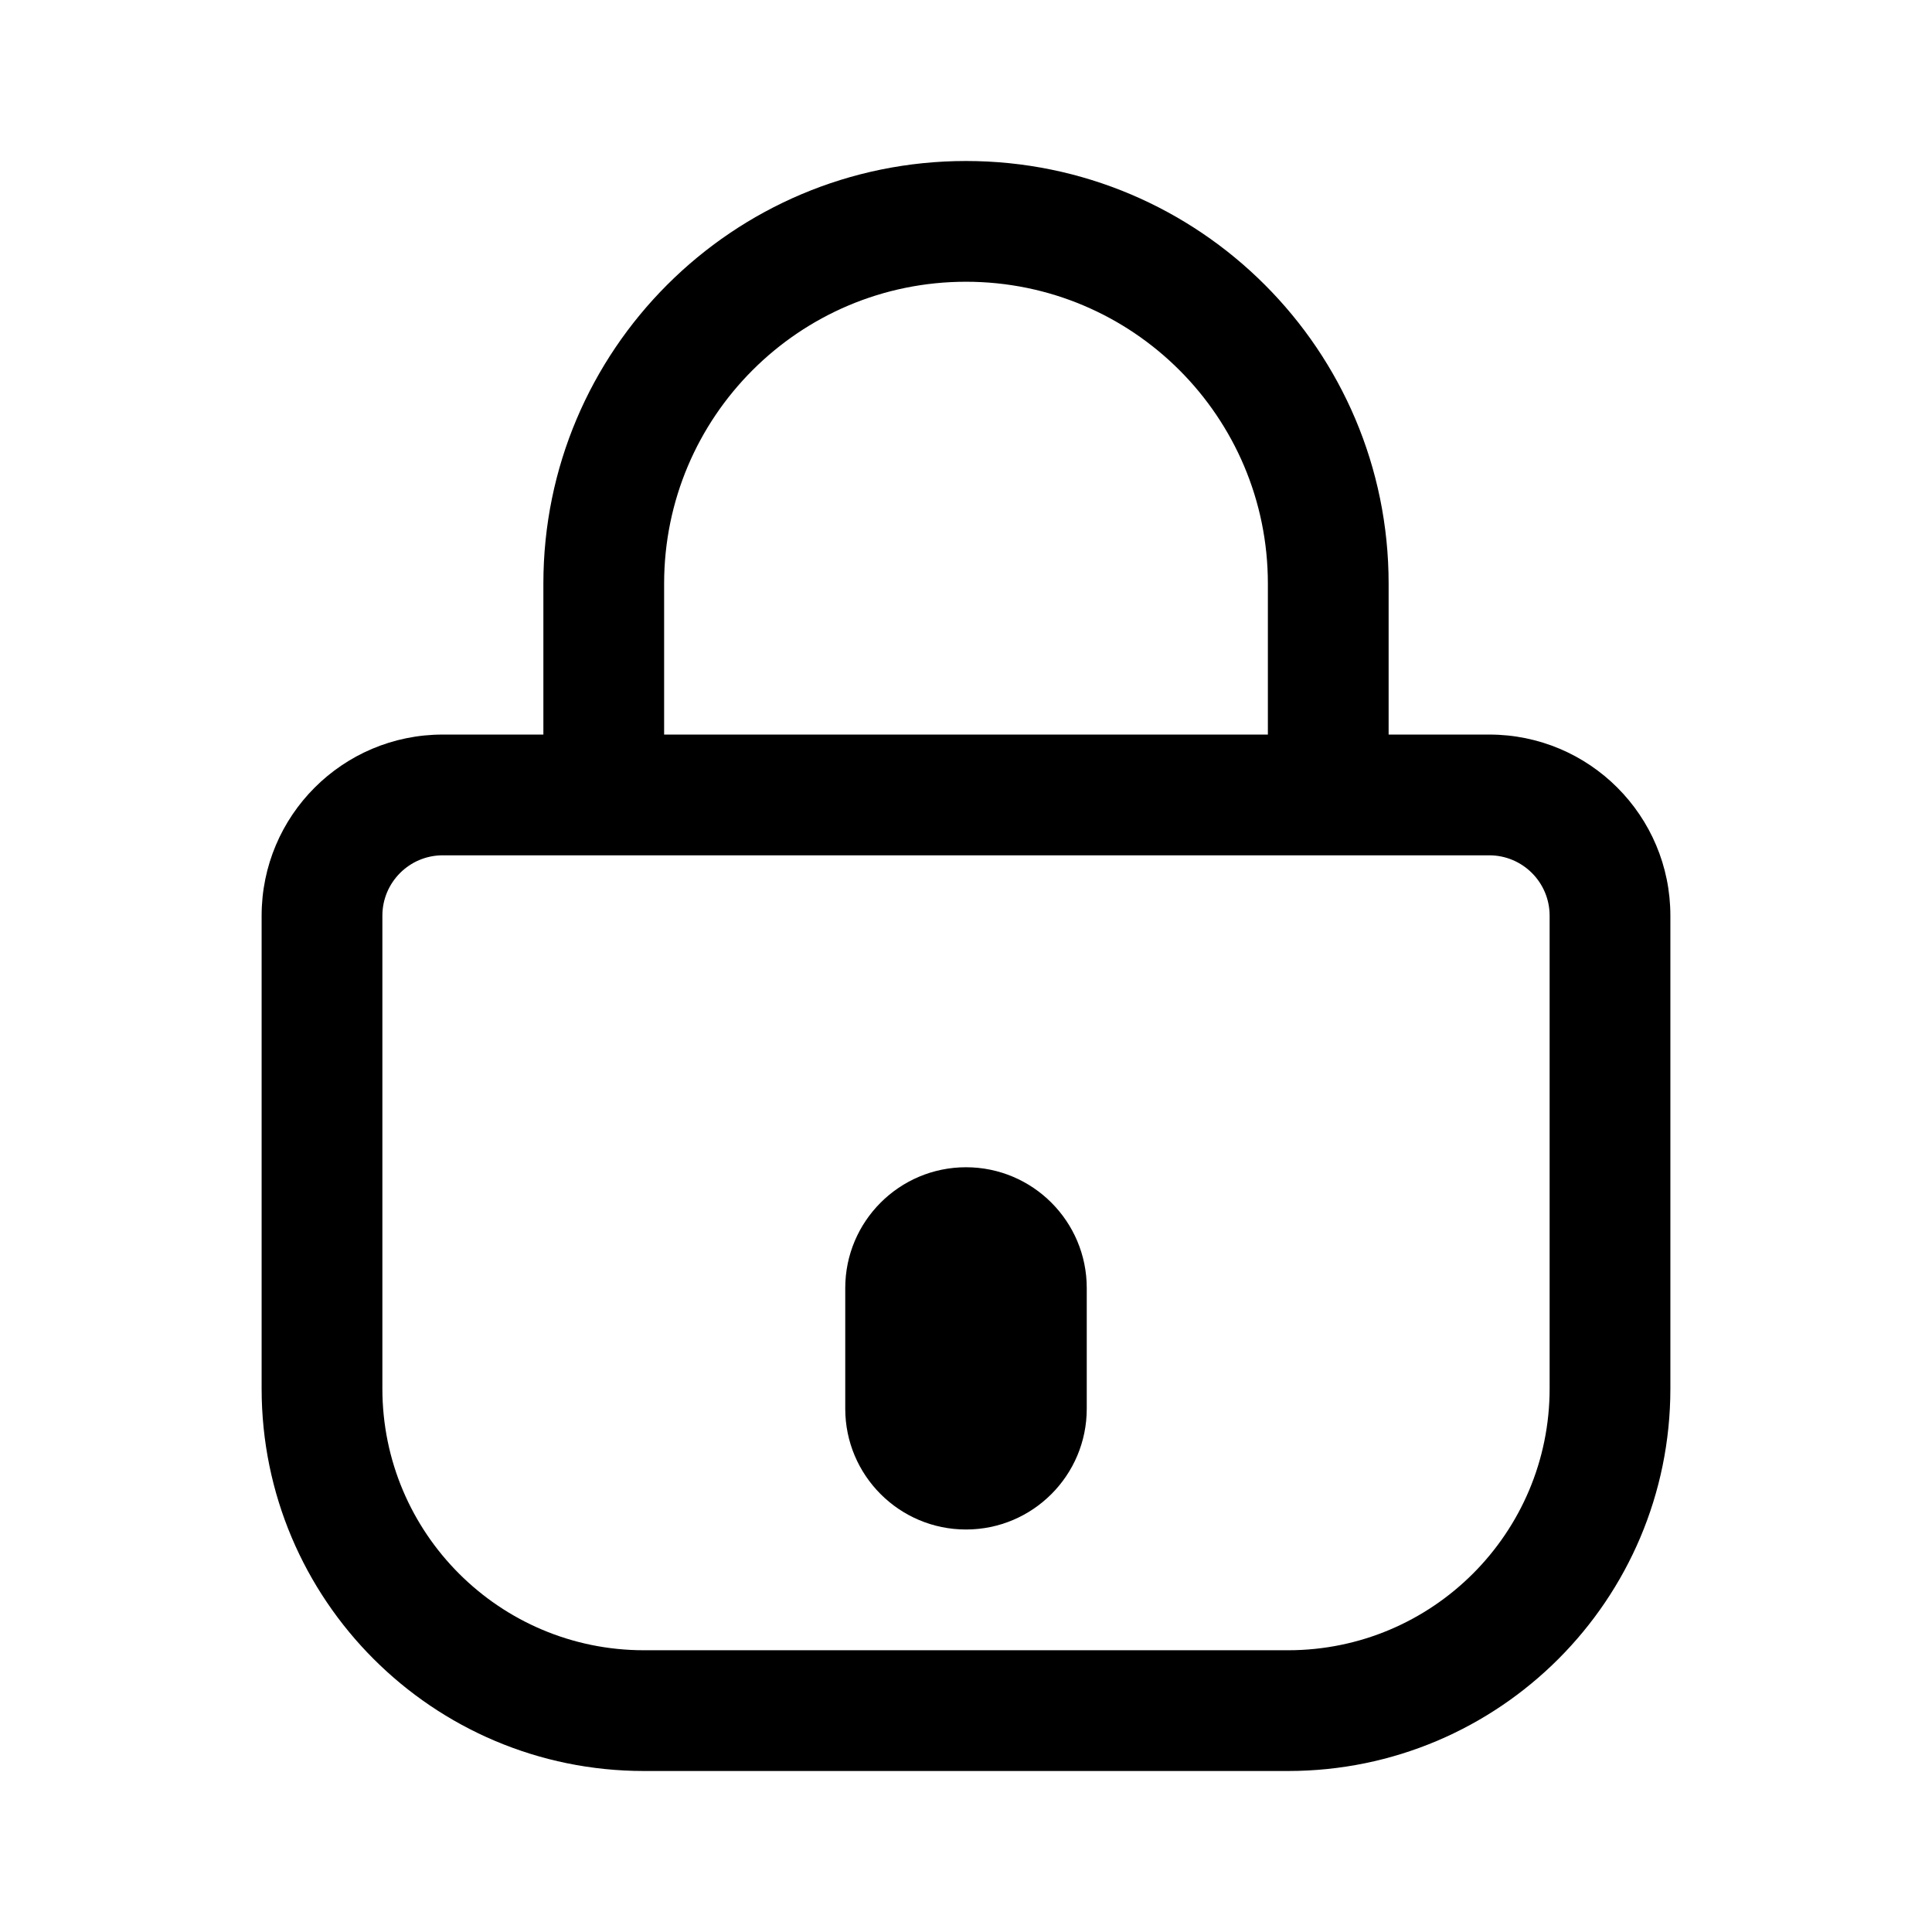
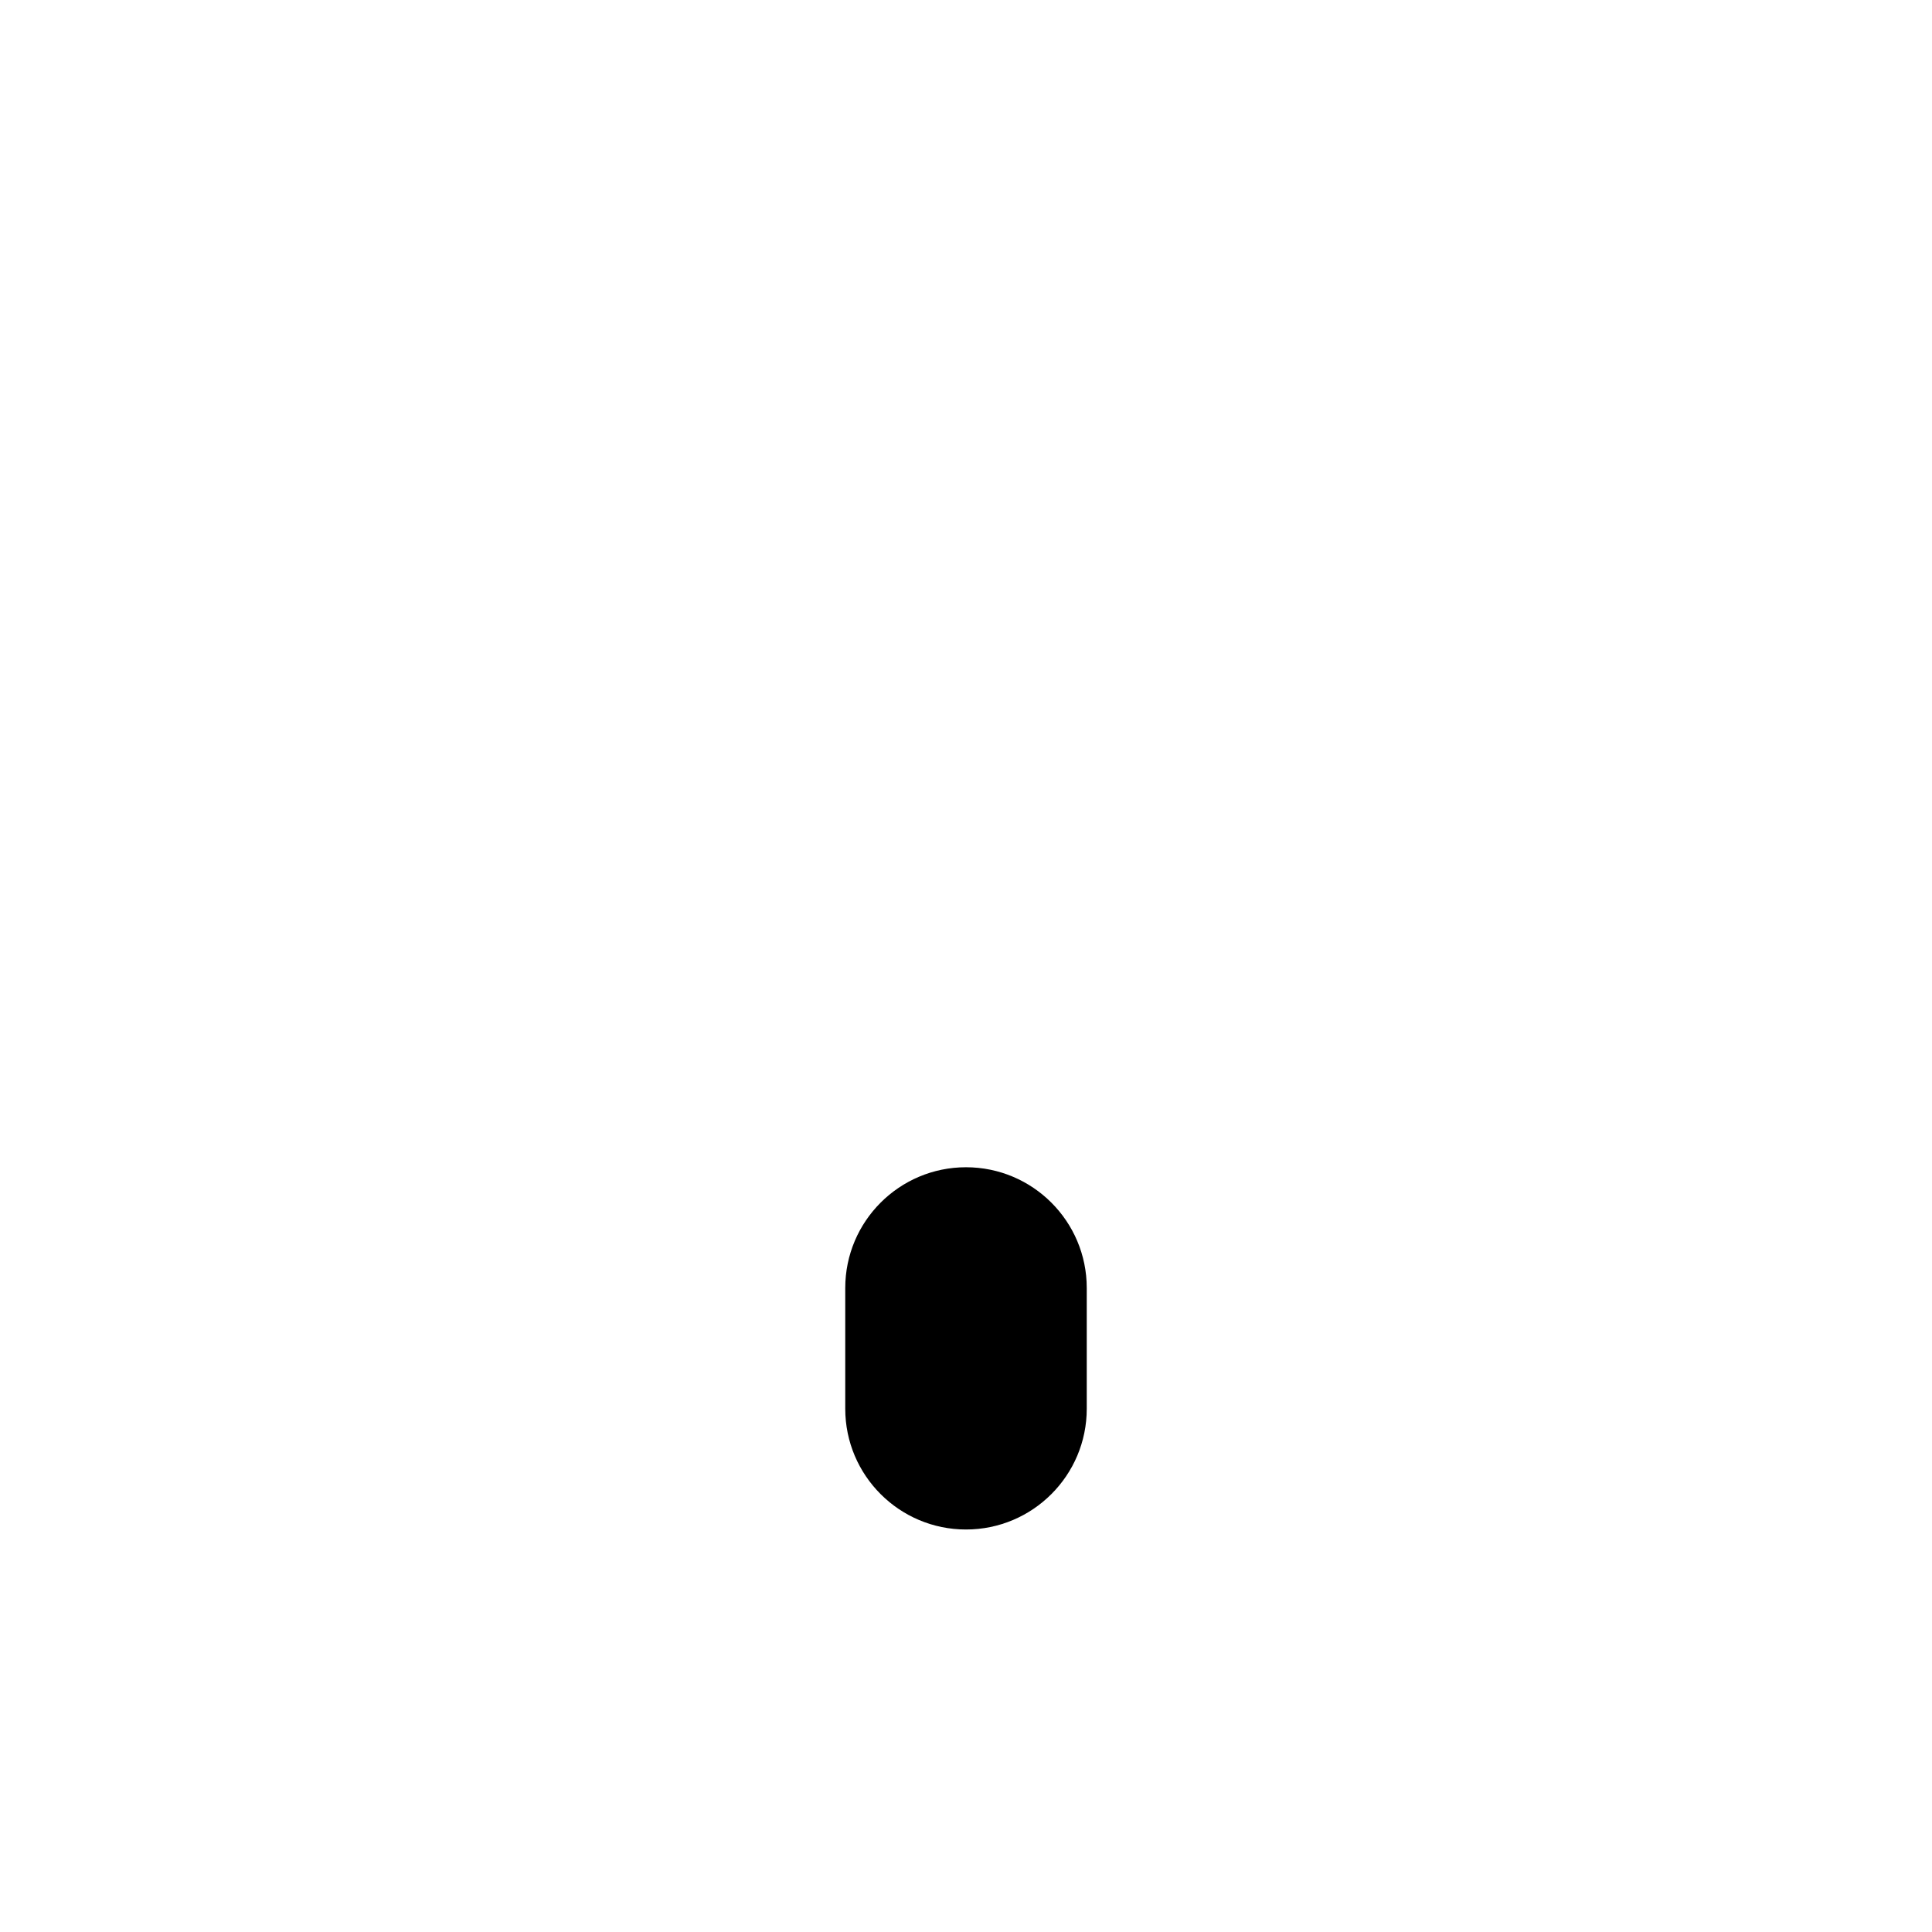
<svg xmlns="http://www.w3.org/2000/svg" transform="rotate(0 0 0)" fill="none" viewBox="0 0 24 24" height="80" width="80">
  <path fill="#000000" d="M10.5 16C10.5 15.172 11.172 14.5 12 14.5C12.828 14.5 13.5 15.172 13.5 16V17.5C13.5 18.328 12.828 19 12 19C11.172 19 10.5 18.328 10.5 17.5V16Z" />
-   <path fill="#000000" d="M6.75 7.25C6.75 4.351 9.101 2 12 2C14.899 2 17.25 4.351 17.25 7.25V9.125H18.5C19.743 9.125 20.75 10.132 20.75 11.375V17.25C20.75 19.873 18.623 22 16 22H8C5.377 22 3.25 19.873 3.25 17.25V11.375C3.25 10.132 4.257 9.125 5.5 9.125H6.75V7.25ZM8.25 9.125H15.75V7.25C15.75 5.179 14.071 3.5 12 3.5C9.929 3.5 8.25 5.179 8.25 7.25V9.125ZM5.5 10.625C5.086 10.625 4.75 10.961 4.75 11.375V17.25C4.75 19.044 6.205 20.5 8 20.5H16C17.795 20.5 19.25 19.044 19.25 17.25V11.375C19.25 10.961 18.914 10.625 18.5 10.625H5.5Z" clip-rule="evenodd" fill-rule="evenodd" />
</svg>